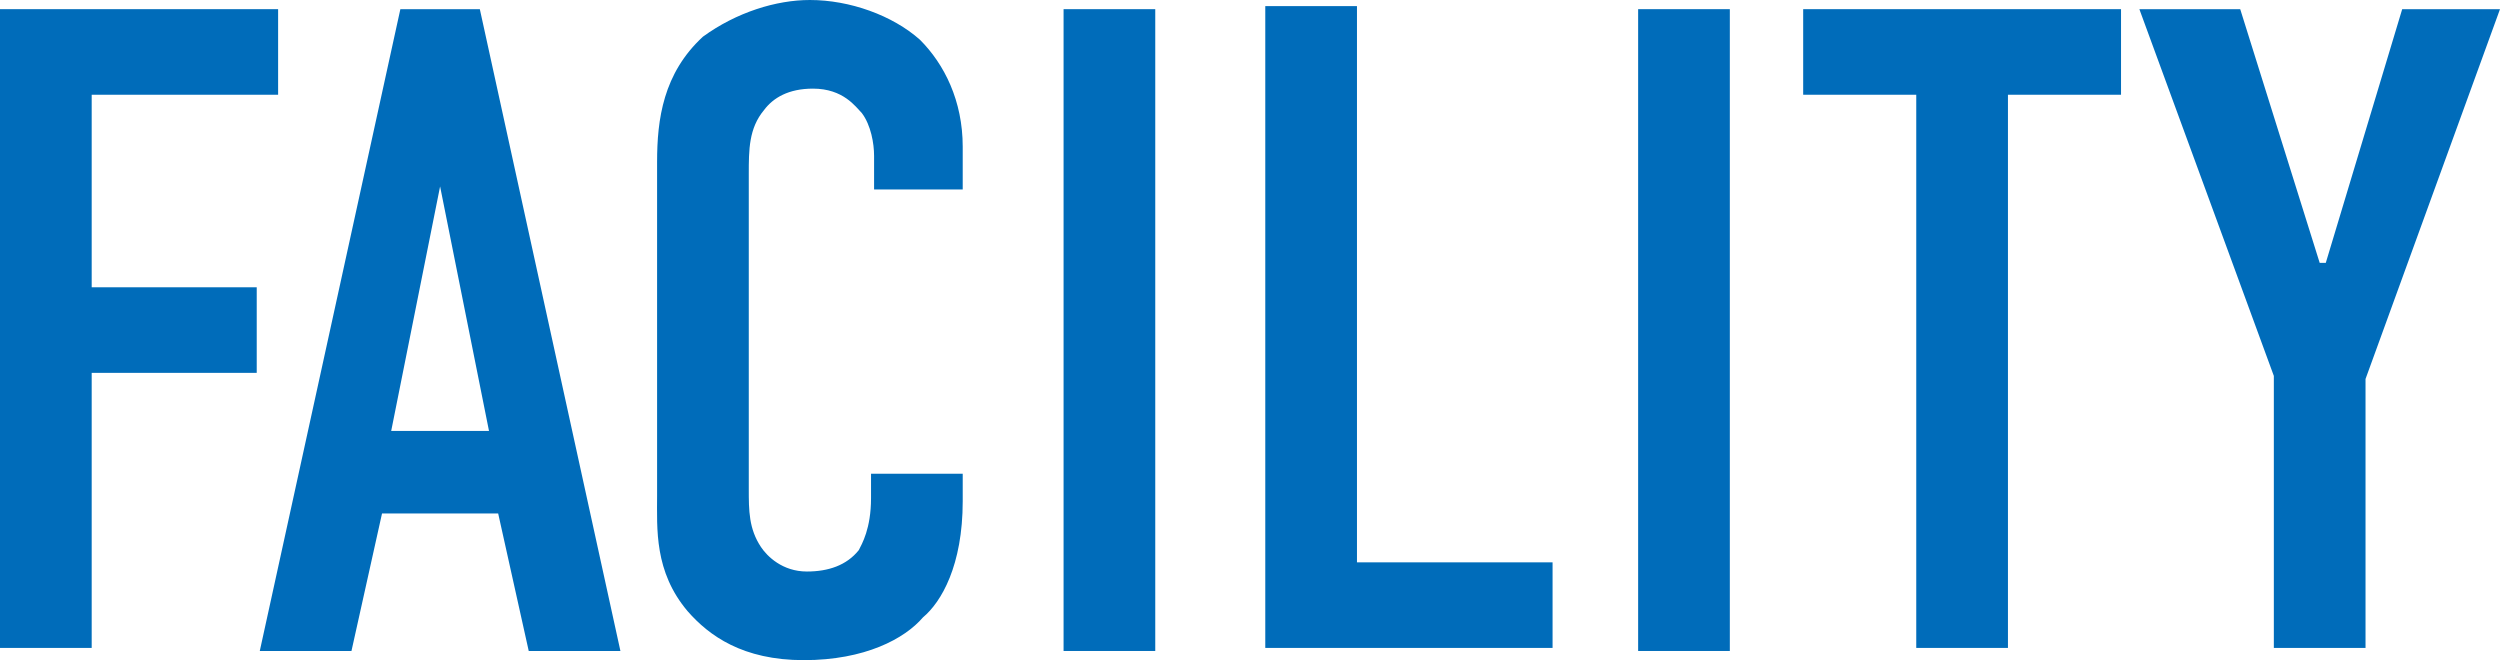
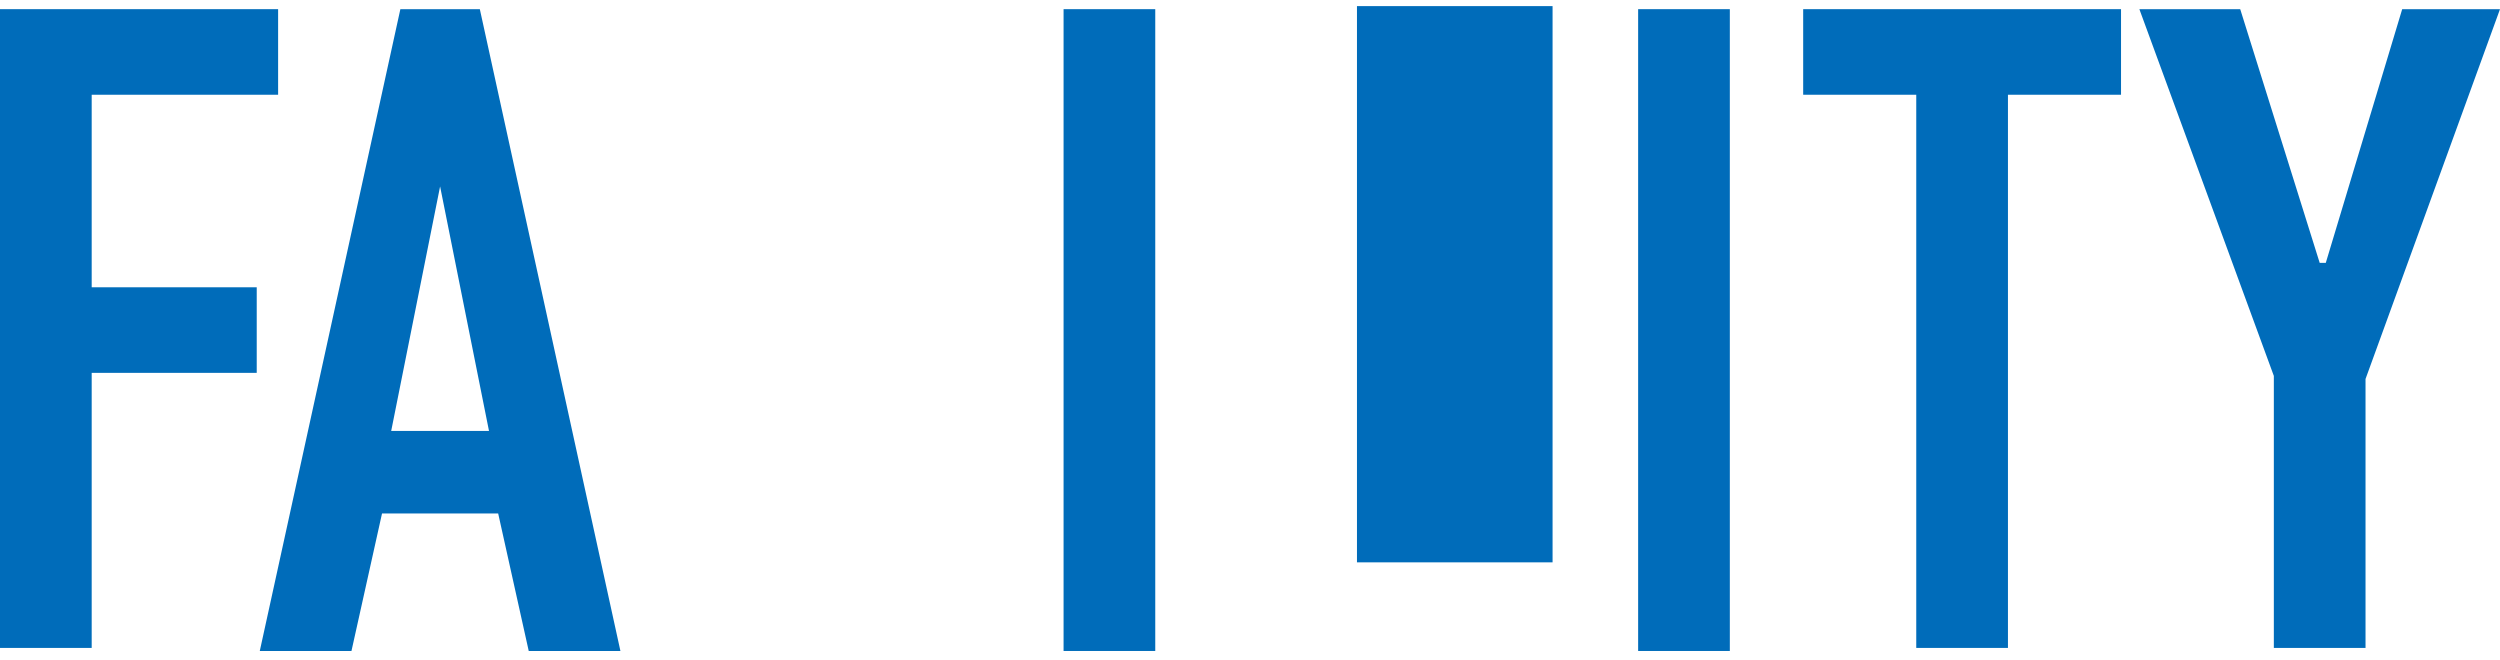
<svg xmlns="http://www.w3.org/2000/svg" version="1.1" id="レイヤー_1" x="0px" y="0px" viewBox="0 0 81.8 21.6" style="enable-background:new 0 0 81.8 21.6;" xml:space="preserve">
  <style type="text/css">
	.st0{enable-background:new    ;}
	.st1{fill:#006CBA;}
</style>
  <g class="st0">
    <path class="st1" d="M0,0.3h9.1v2.8H3v6.3h5.4v2.8H3v9H0V0.3z" />
    <path class="st1" d="M17.3,21.3l-1-4.5h-3.8l-1,4.5h-3l4.6-21h2.6l4.6,21H17.3z M14.4,6.1l-1.6,8H16L14.4,6.1z" />
-     <path class="st1" d="M28.6,5.1c0-0.4-0.1-1-0.4-1.4c-0.2-0.2-0.6-0.8-1.6-0.8c-0.8,0-1.3,0.3-1.6,0.7c-0.5,0.6-0.5,1.3-0.5,2.1V16   c0,0.7,0,1.3,0.4,1.9c0.2,0.3,0.7,0.8,1.5,0.8c0.7,0,1.3-0.2,1.7-0.7c0.1-0.2,0.4-0.7,0.4-1.7v-0.8h3v0.9c0,2.1-0.7,3.3-1.3,3.8   c-0.6,0.7-1.9,1.4-3.9,1.4c-2,0-3.1-0.8-3.8-1.6c-1.1-1.3-1-2.7-1-3.8V5.3c0-1.4,0.2-2.9,1.5-4.1C24.1,0.4,25.4,0,26.5,0   c1.3,0,2.7,0.5,3.6,1.3c0.8,0.8,1.4,2,1.4,3.5v1.4h-2.9V5.1z" />
    <path class="st1" d="M37.8,0.3v21h-3v-21H37.8z" />
-     <path class="st1" d="M44.4,0.3v18.1h6.4v2.8h-9.4v-21H44.4z" />
+     <path class="st1" d="M44.4,0.3v18.1h6.4v2.8v-21H44.4z" />
    <path class="st1" d="M56.6,0.3v21h-3v-21H56.6z" />
    <path class="st1" d="M69.4,0.3v2.8h-3.7v18.1h-3V3.1H59V0.3H69.4z" />
    <path class="st1" d="M77.4,12.4v8.8h-3v-8.9L70,0.3h3.3l2.6,8.3h0.2l2.5-8.3h3.2L77.4,12.4z" />
  </g>
</svg>